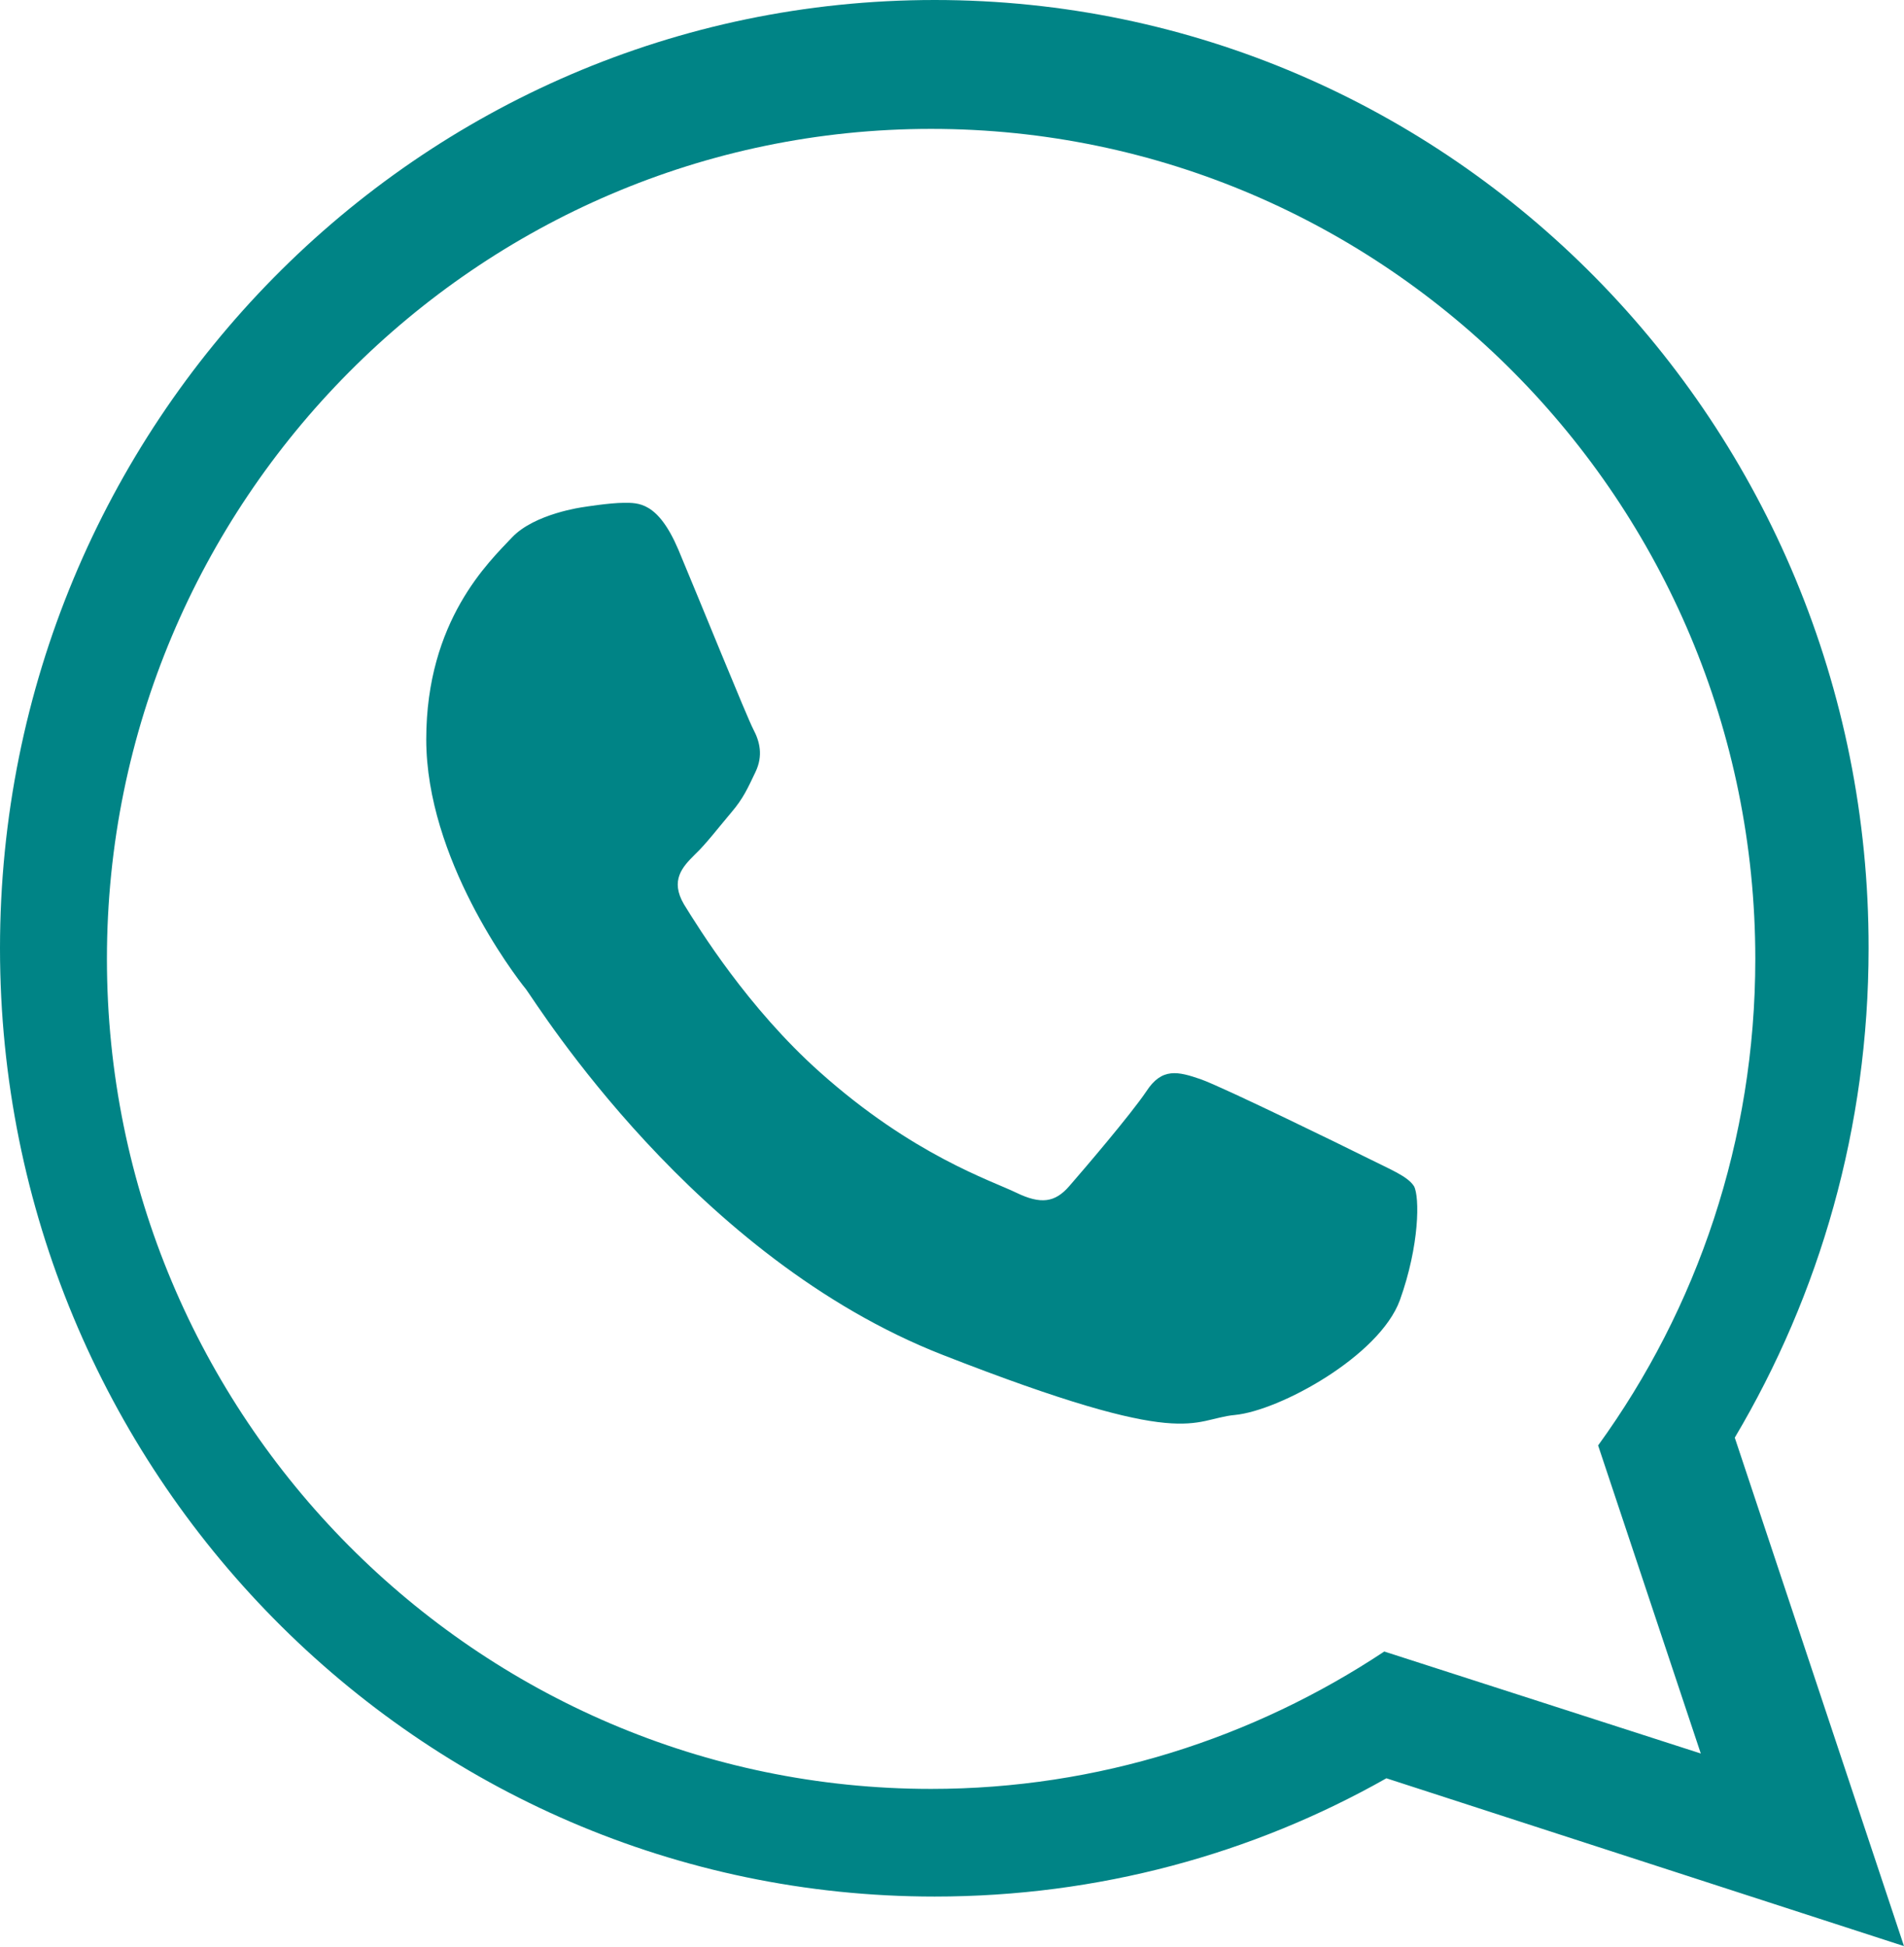
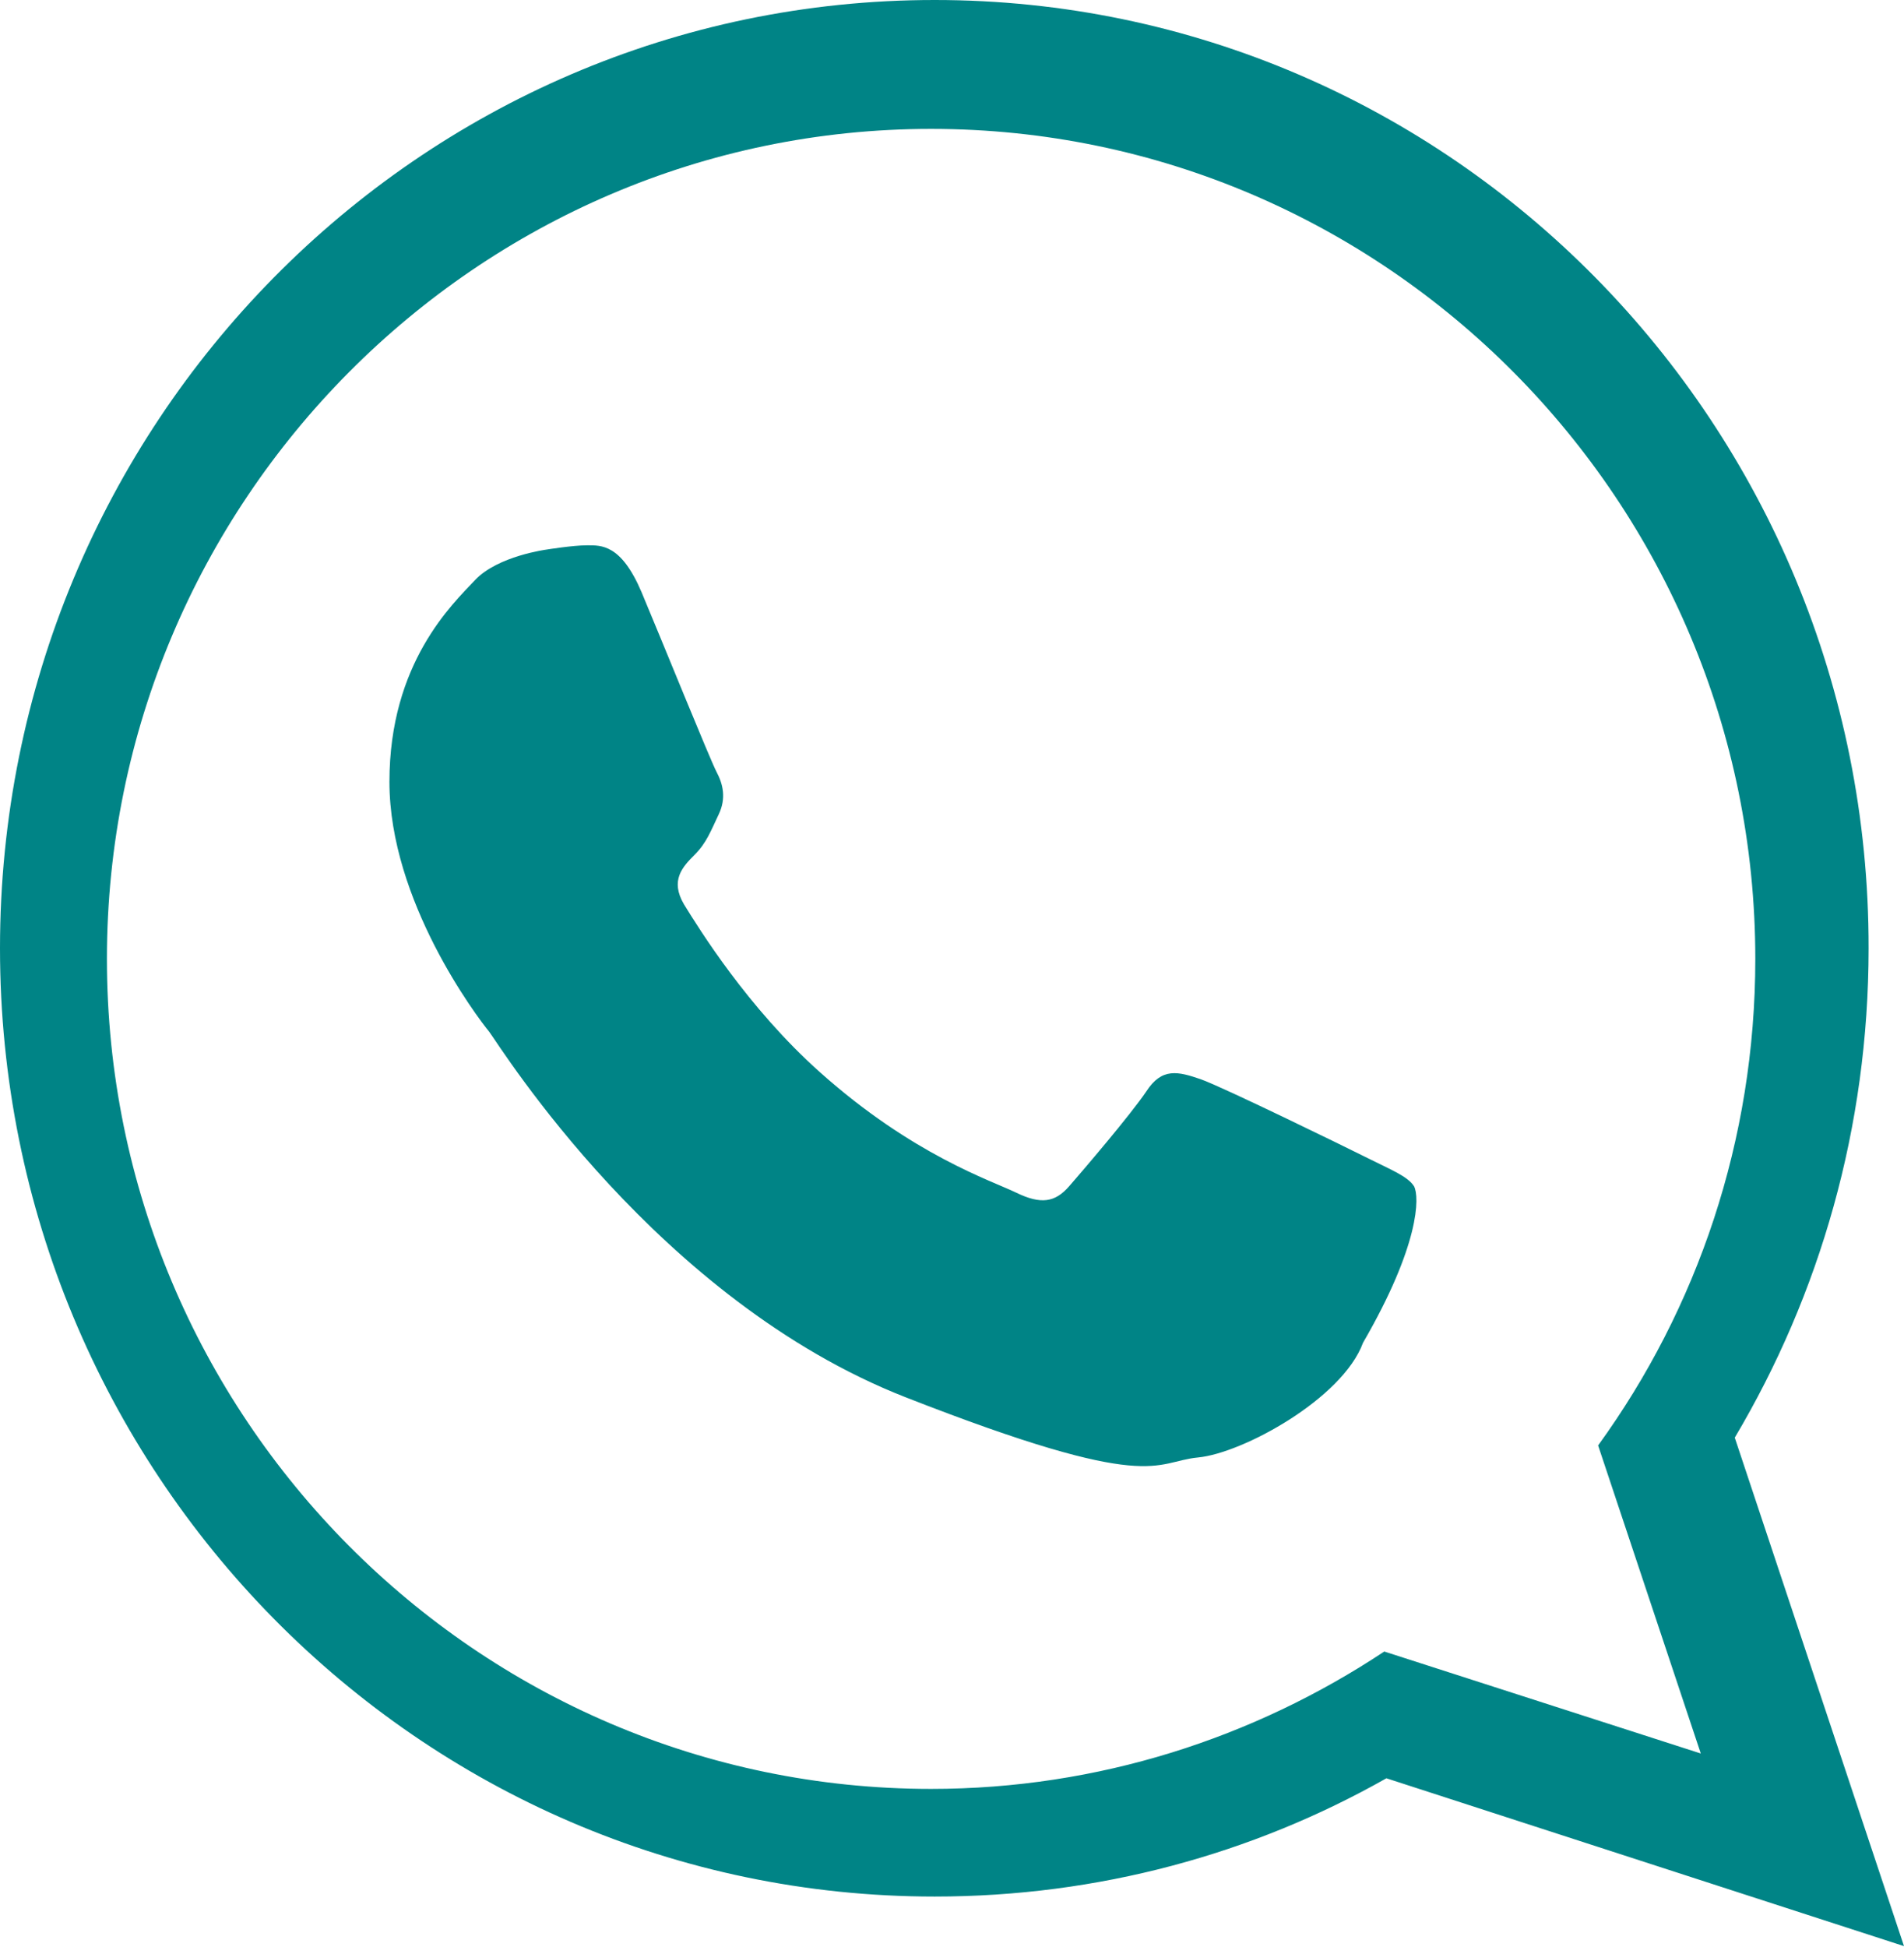
<svg xmlns="http://www.w3.org/2000/svg" id="Calque_1" x="0px" y="0px" viewBox="0 0 268.9 274.9" style="enable-background:new 0 0 268.9 274.9;" xml:space="preserve">
  <style type="text/css"> .st0{fill-rule:evenodd;clip-rule:evenodd;fill:#008486;} </style>
  <g id="OBJECTS">
-     <path class="st0" d="M0,133.9c0,73.9,59.1,133.9,132,133.9c23.1,0,44.9-6,63.8-16.7l73.1,23.7L245,203c12-20.2,18.9-43.8,18.9-69.1 C264,59.9,204.9,0,132,0S0,59.9,0,133.9L0,133.9z M131.5,18.2c64.2,0,116.4,52.6,116.4,117.2c0,25.6-8.2,49.4-22.2,68.7l14.5,43.5 l-44.7-14.4c-18.4,12.2-40.4,19.4-64,19.4c-64.2,0-116.4-52.6-116.4-117.2C15.1,70.8,67.4,18.2,131.5,18.2L131.5,18.2z M199.7,167.5c-0.9-1.4-3.2-2.3-6.6-4c-3.4-1.7-20.4-10-23.5-11.1c-3.2-1.1-5.5-1.7-7.7,1.7c-2.3,3.4-8.9,11.1-10.9,13.4 c-2,2.3-4,2.6-7.5,0.9c-3.5-1.7-14.6-5.3-27.7-17c-10.2-9.1-17.1-20.3-19.2-23.7c-2-3.4-0.2-5.3,1.5-7c1.6-1.5,3.5-4,5.2-6 s2.3-3.4,3.4-5.7c1.1-2.3,0.6-4.3-0.3-6s-7.7-18.5-10.6-25.4c-2.9-6.8-5.7-6.6-7.7-6.6s-5.7,0.6-5.7,0.6s-6.9,0.9-10.1,4.3 s-12.1,11.7-12.1,28.5s12.3,33.1,14.1,35.3c1.7,2.3,23.8,37.9,58.8,51.6c35,13.7,35,9.1,41.3,8.5s20.4-8.3,23.3-16.2 C200.5,175.8,200.5,169,199.7,167.5L199.7,167.5z" />
+     <path class="st0" d="M0,133.9c0,73.9,59.1,133.9,132,133.9c23.1,0,44.9-6,63.8-16.7l73.1,23.7L245,203c12-20.2,18.9-43.8,18.9-69.1 C264,59.9,204.9,0,132,0S0,59.9,0,133.9L0,133.9z M131.5,18.2c64.2,0,116.4,52.6,116.4,117.2c0,25.6-8.2,49.4-22.2,68.7l14.5,43.5 l-44.7-14.4c-18.4,12.2-40.4,19.4-64,19.4c-64.2,0-116.4-52.6-116.4-117.2C15.1,70.8,67.4,18.2,131.5,18.2L131.5,18.2z M199.7,167.5c-0.9-1.4-3.2-2.3-6.6-4c-3.4-1.7-20.4-10-23.5-11.1c-3.2-1.1-5.5-1.7-7.7,1.7c-2.3,3.4-8.9,11.1-10.9,13.4 c-2,2.3-4,2.6-7.5,0.9c-3.5-1.7-14.6-5.3-27.7-17c-10.2-9.1-17.1-20.3-19.2-23.7c-2-3.4-0.2-5.3,1.5-7s2.3-3.4,3.4-5.7c1.1-2.3,0.6-4.3-0.3-6s-7.7-18.5-10.6-25.4c-2.9-6.8-5.7-6.6-7.7-6.6s-5.7,0.6-5.7,0.6s-6.9,0.9-10.1,4.3 s-12.1,11.7-12.1,28.5s12.3,33.1,14.1,35.3c1.7,2.3,23.8,37.9,58.8,51.6c35,13.7,35,9.1,41.3,8.5s20.4-8.3,23.3-16.2 C200.5,175.8,200.5,169,199.7,167.5L199.7,167.5z" />
  </g>
  <g id="DESIGNED_BY_FREEPIK"> </g>
</svg>